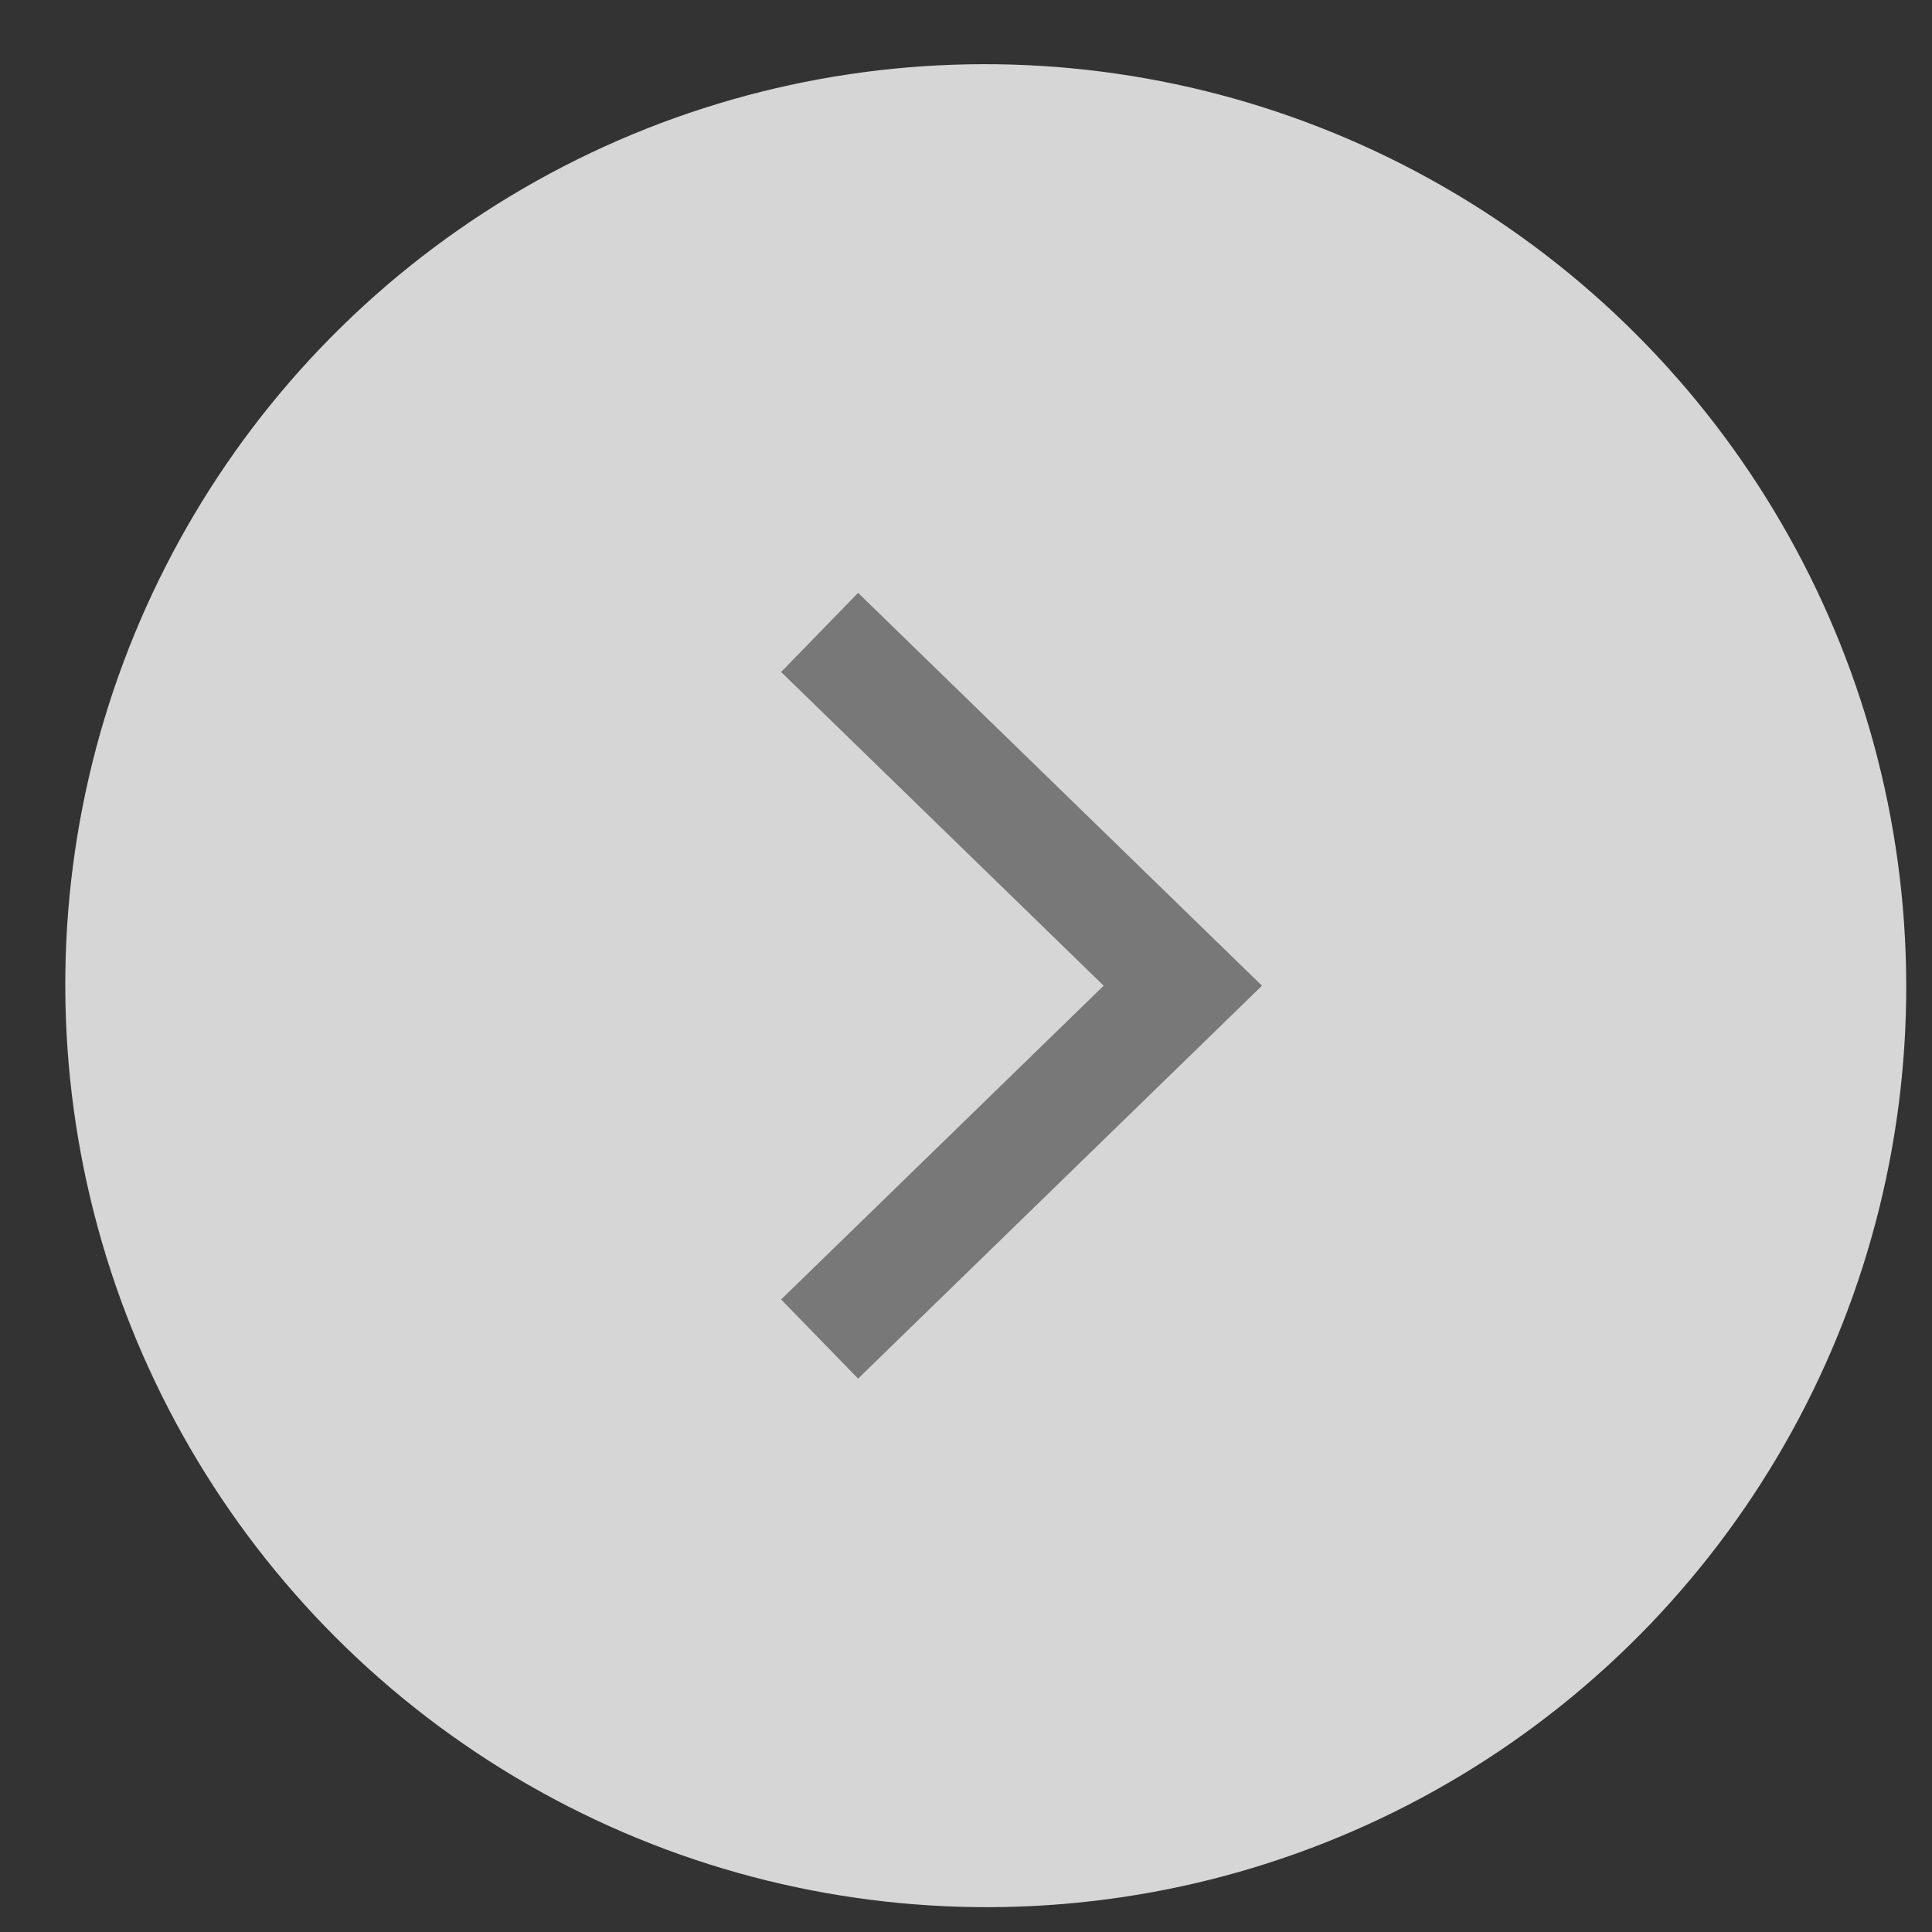
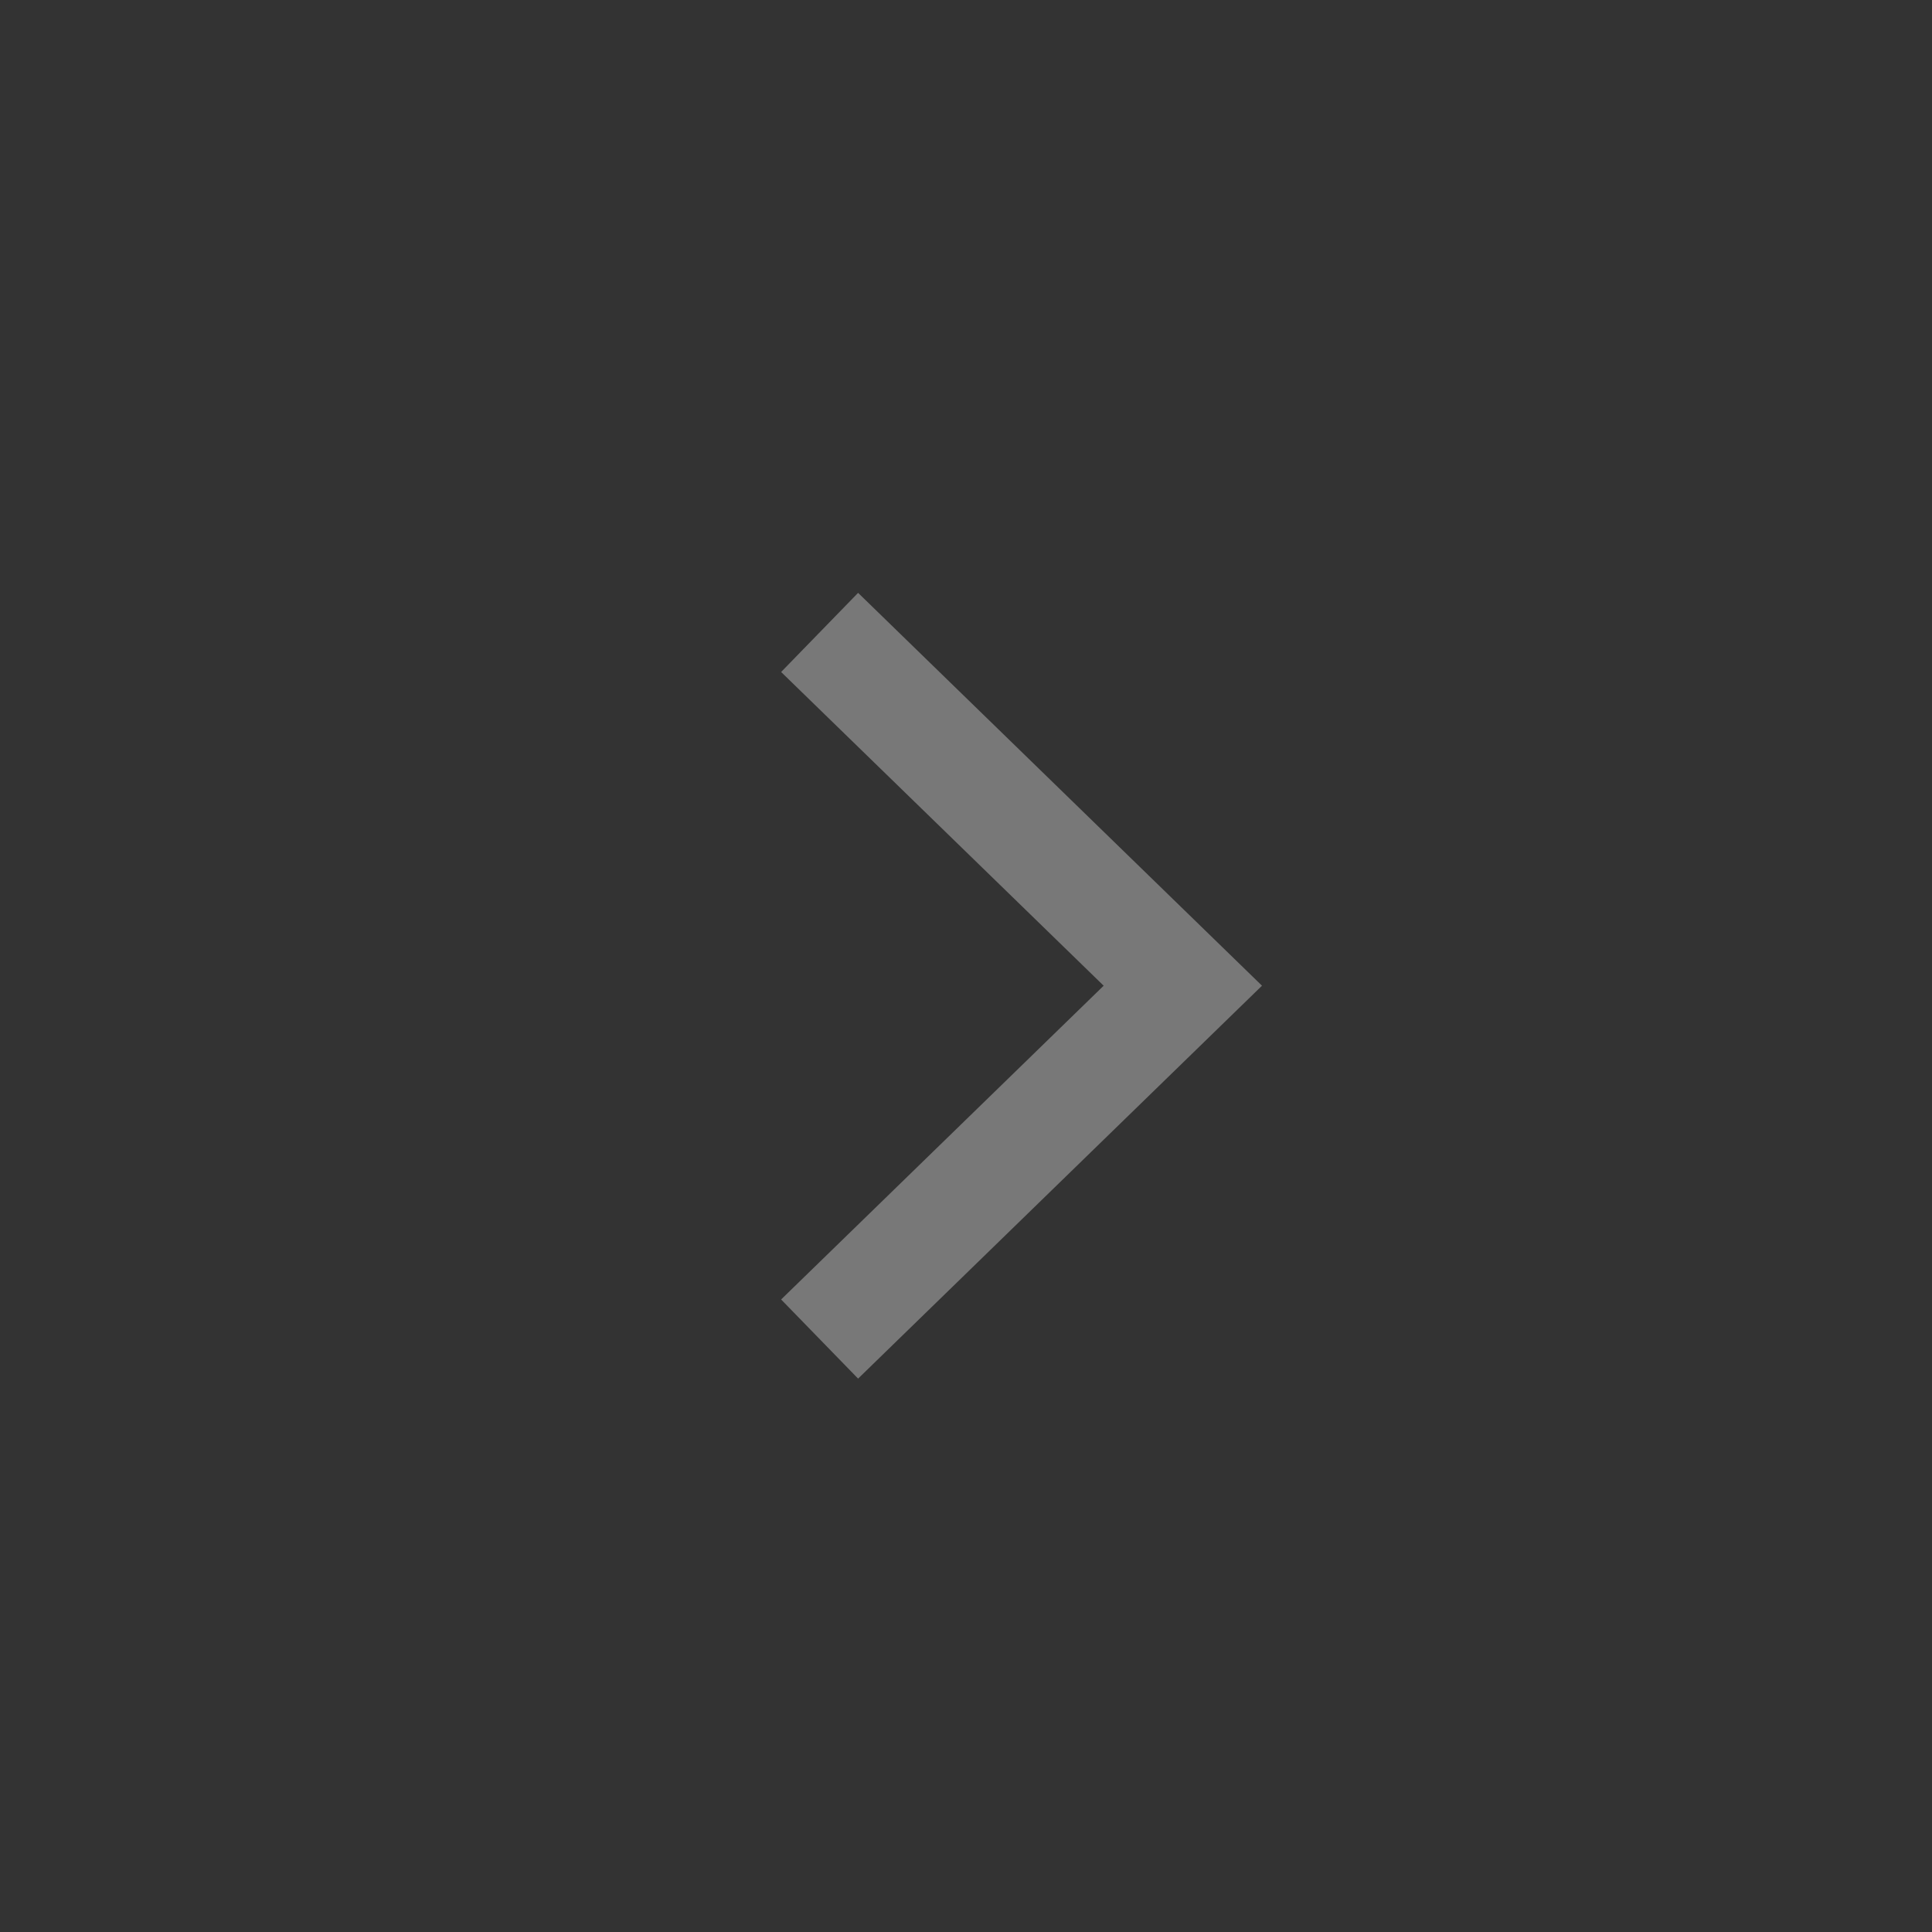
<svg xmlns="http://www.w3.org/2000/svg" width="35" height="35" fill="none">
  <rect width="100%" height="100%" fill="#333333" stroke="none" />
-   <ellipse cx="16.675" cy="16.694" fill="#fff" fill-opacity=".8" rx="16.675" ry="16.694" transform="rotate(-1.063 79.934 -45.528) skewX(.061)" />
  <path stroke="#787878" stroke-width="2" d="m14.848 11.457 6.58 6.4-6.58 6.401" />
</svg>